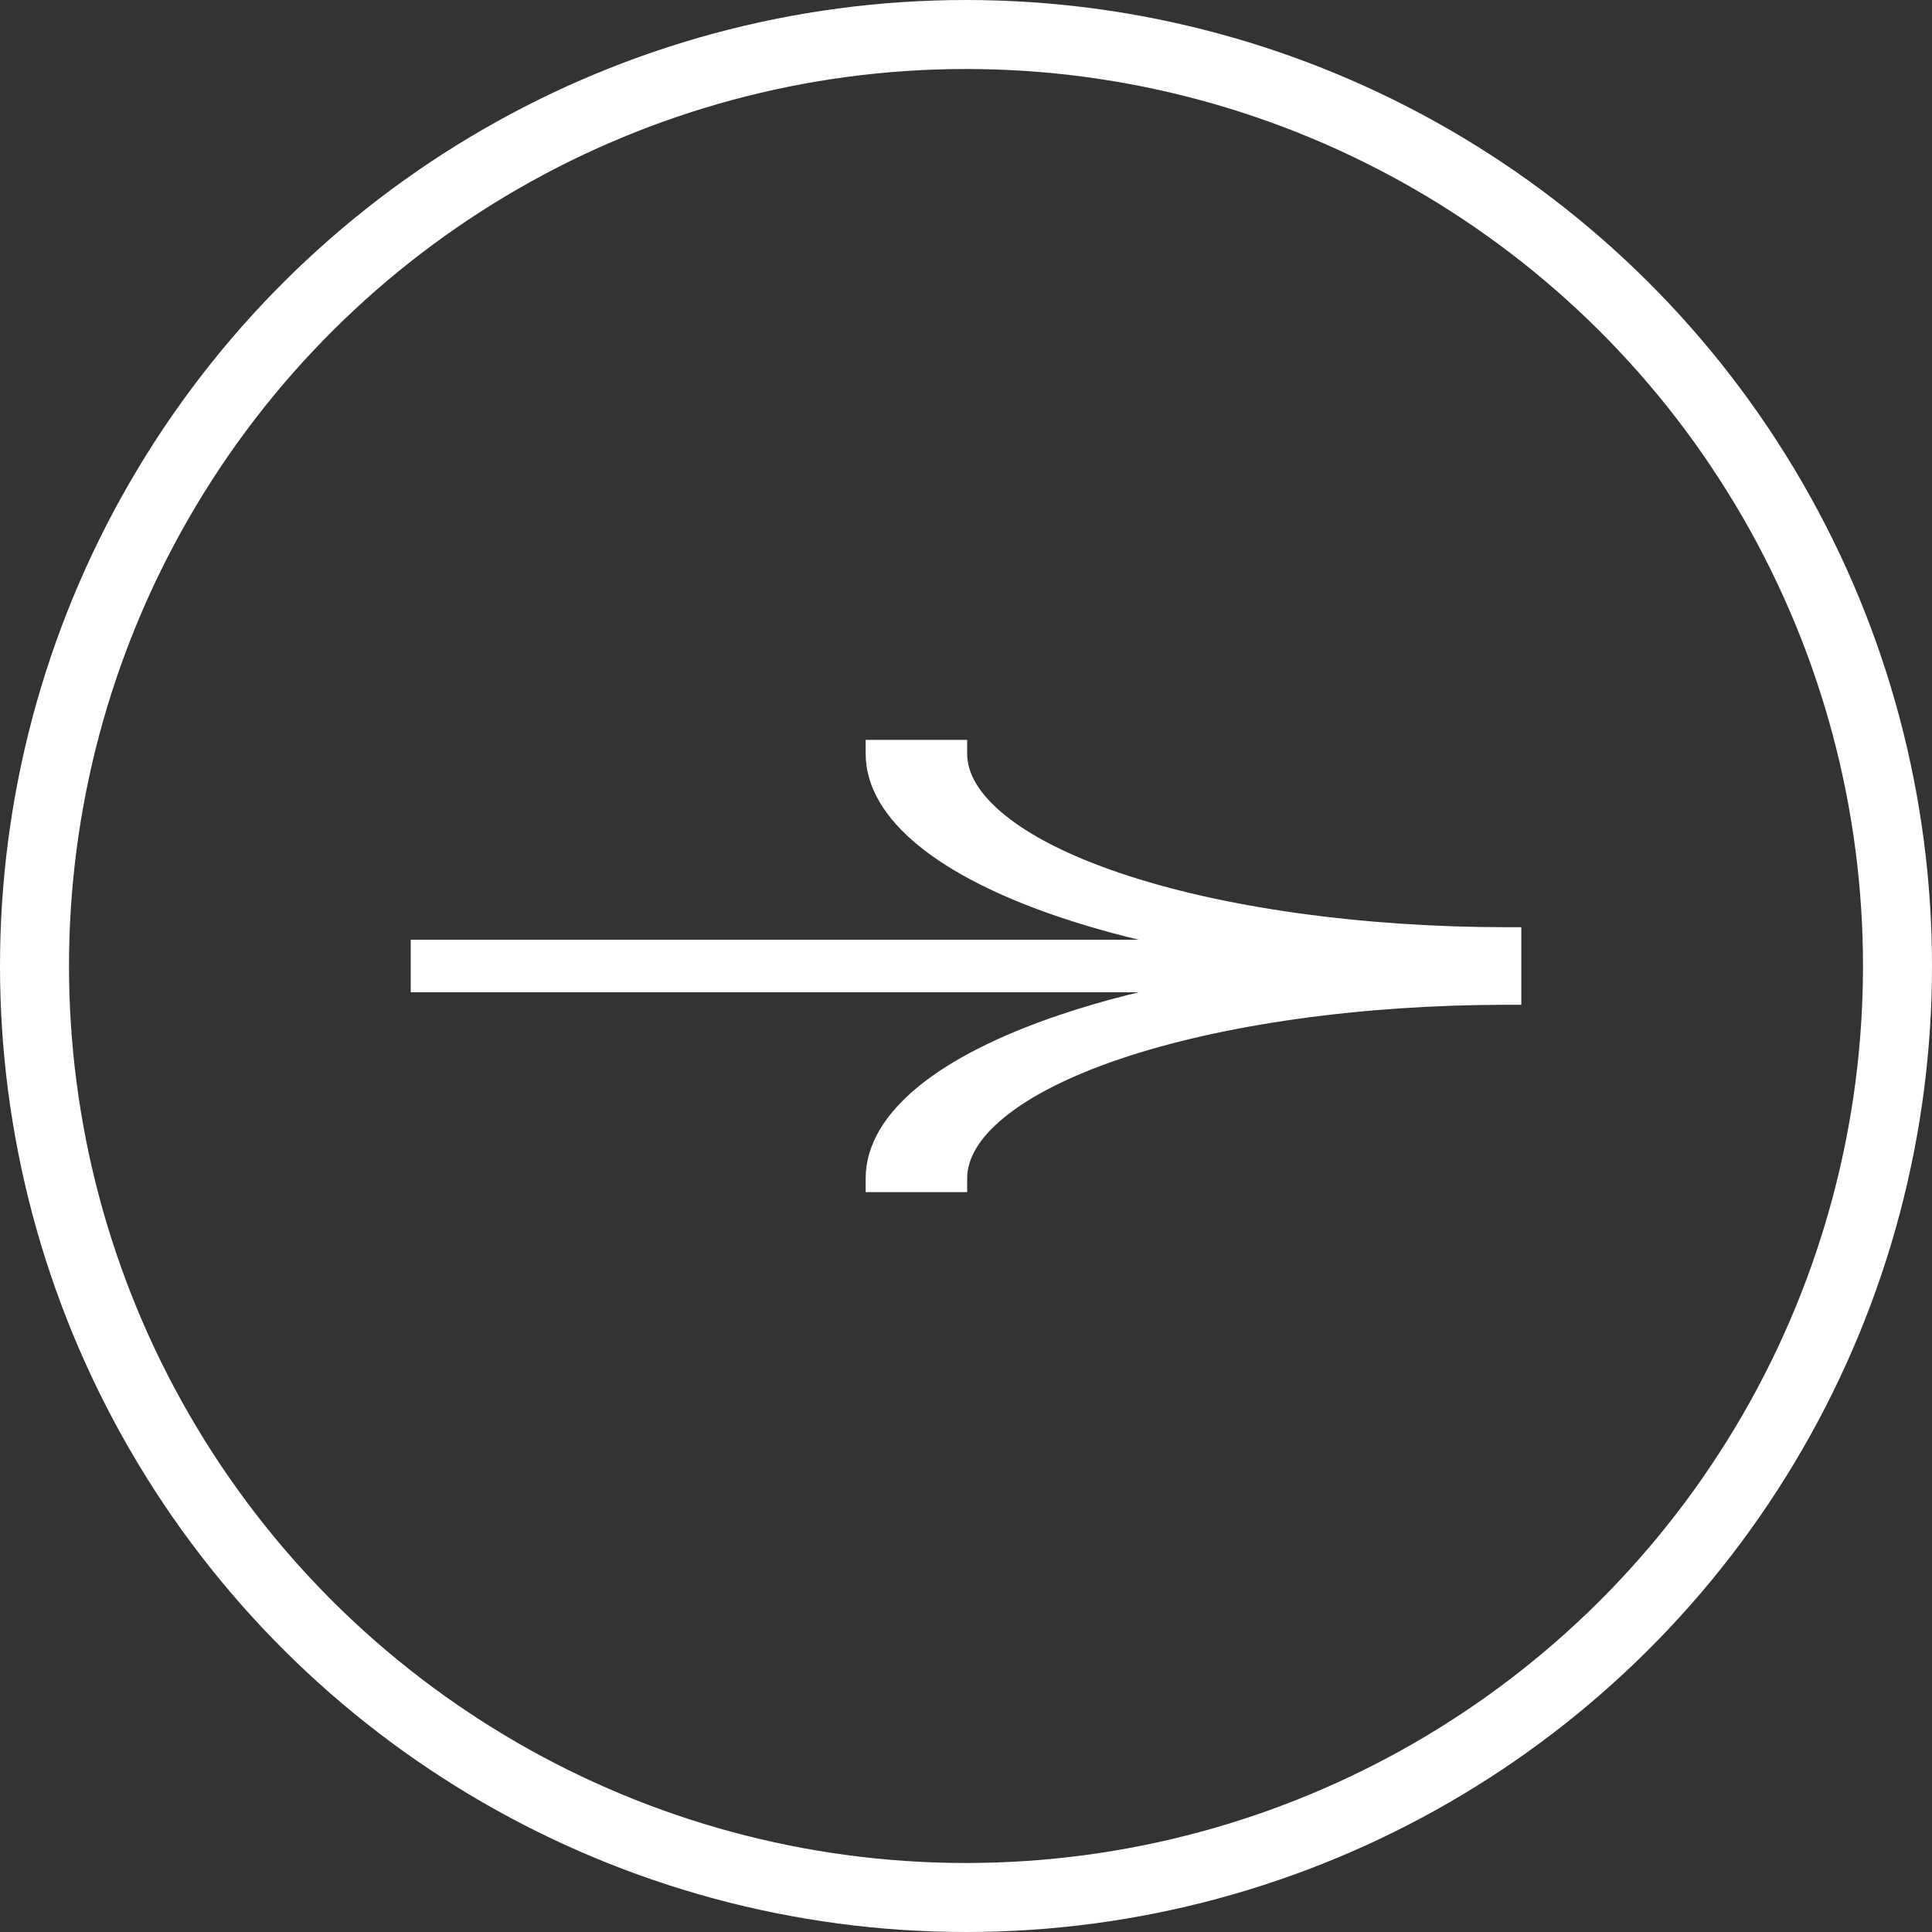
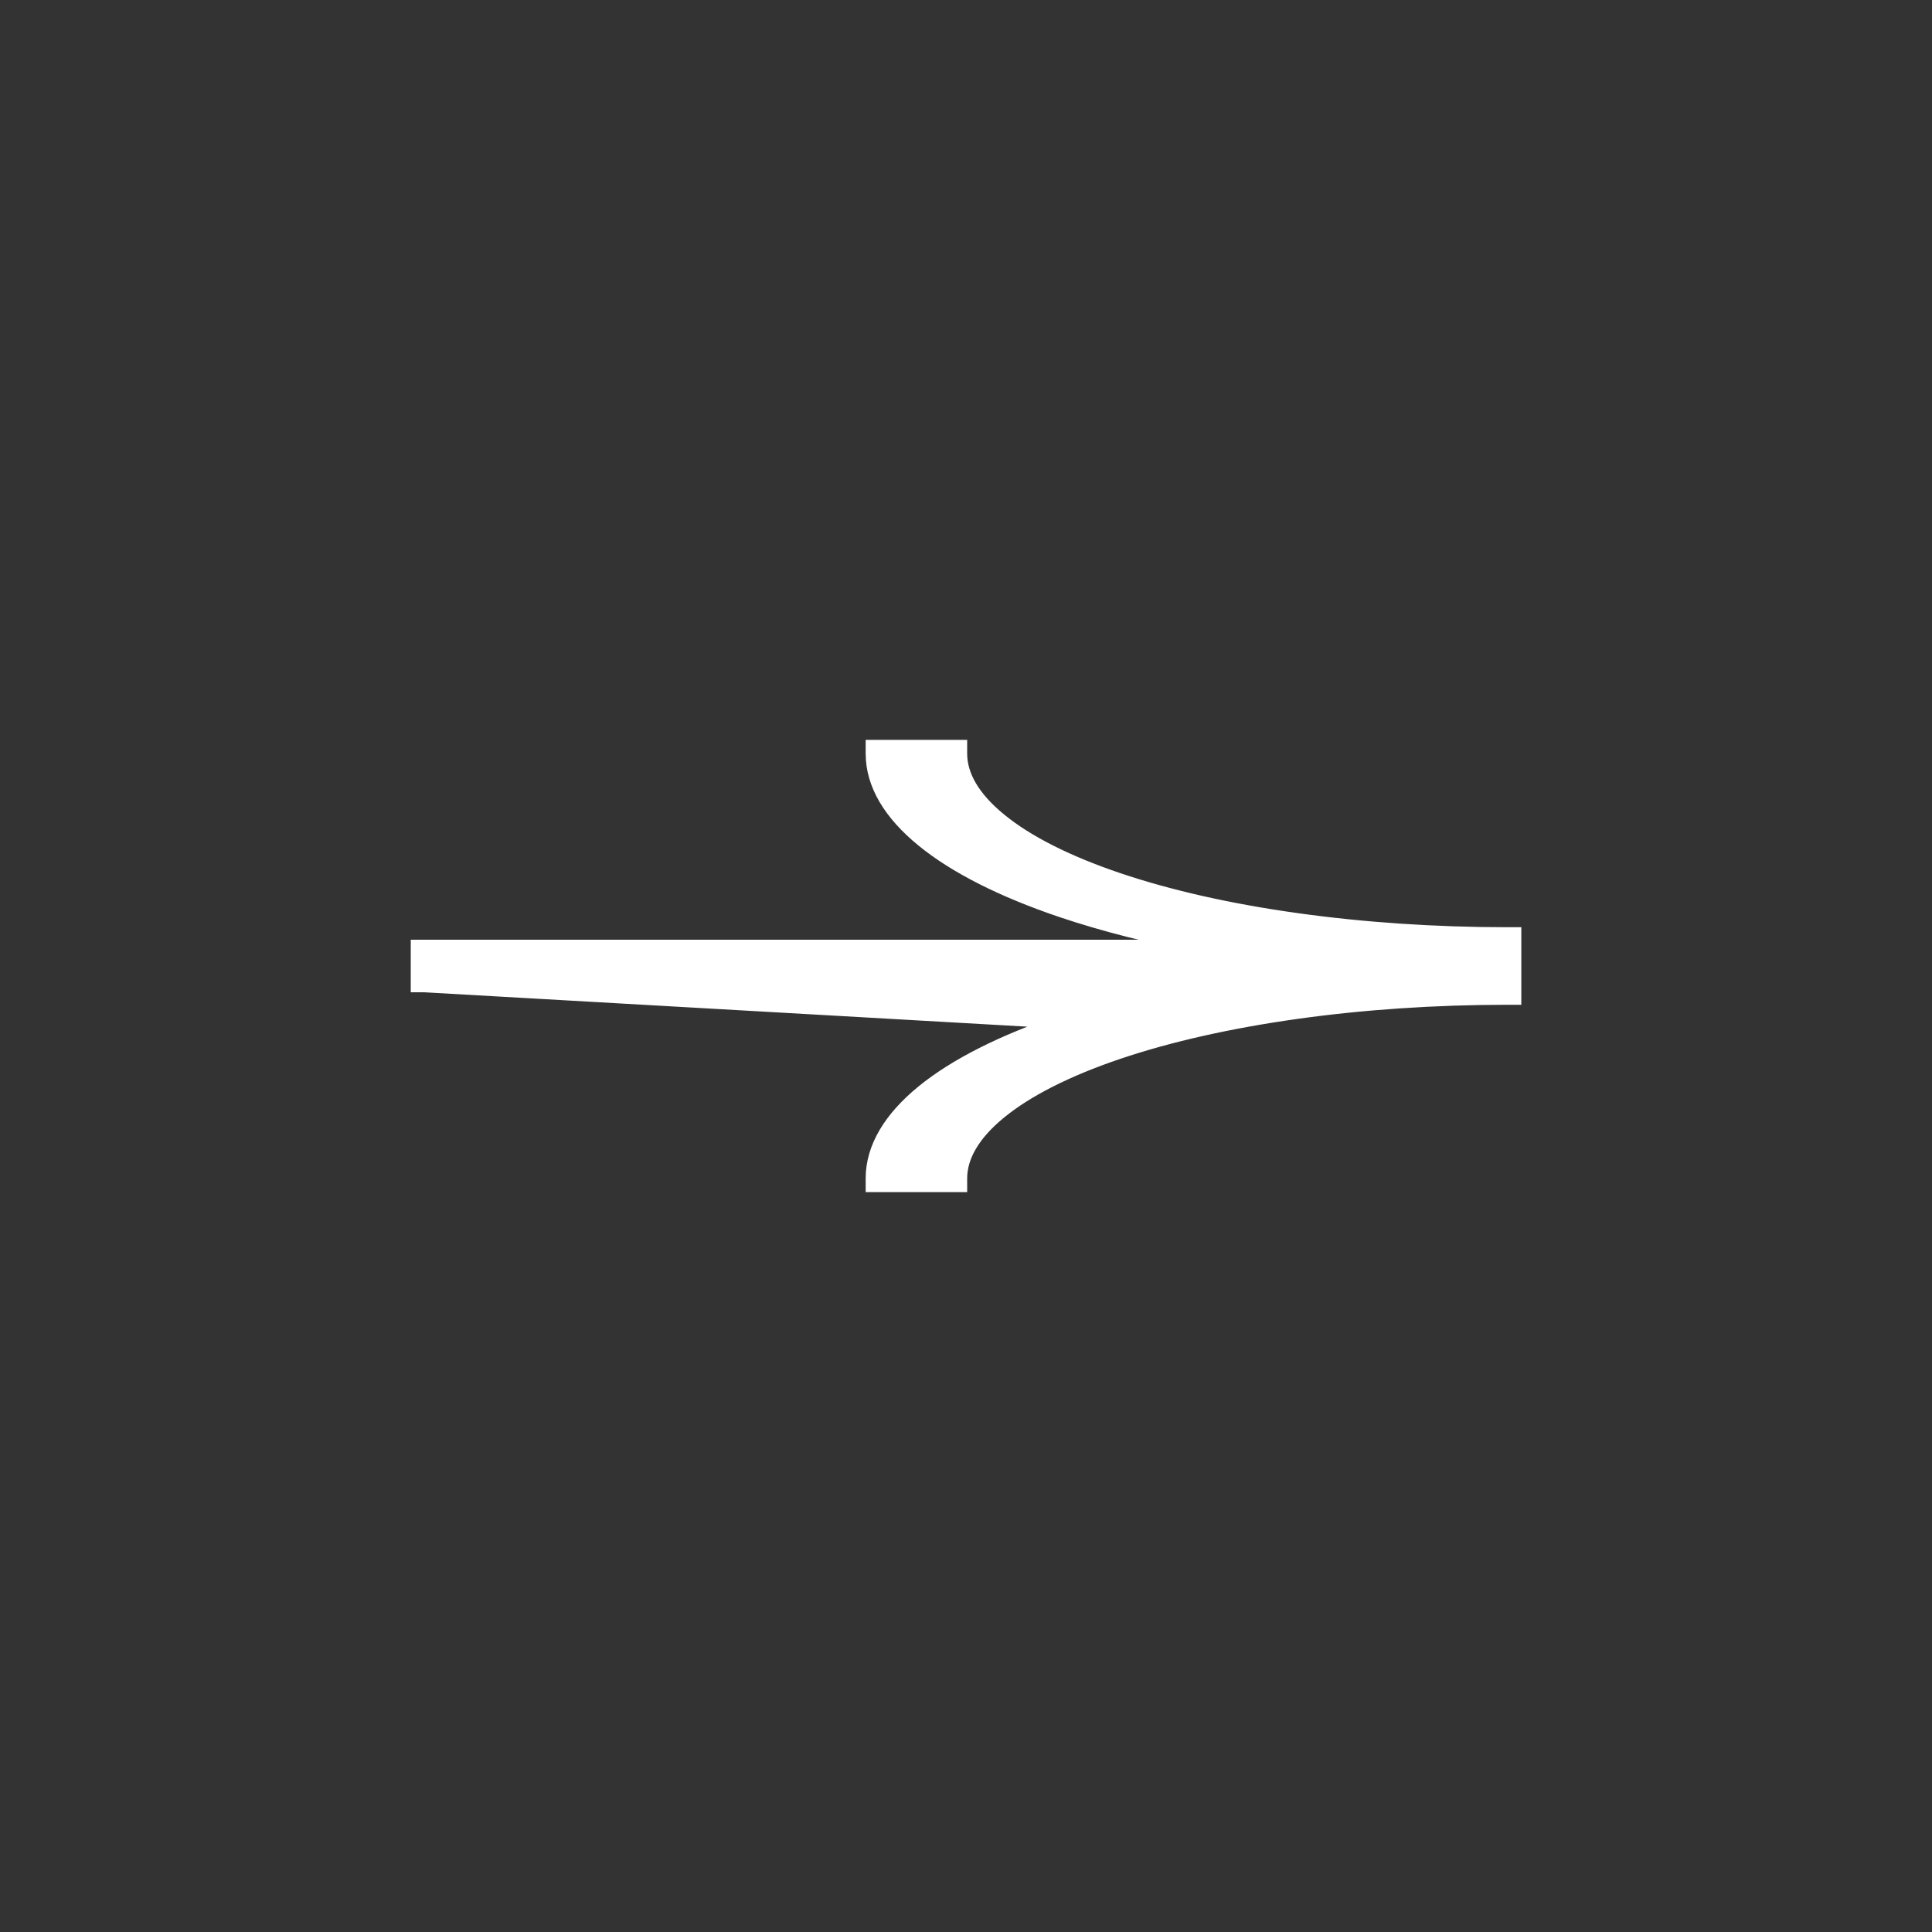
<svg xmlns="http://www.w3.org/2000/svg" width="28" height="28" viewBox="0 0 28 28" fill="none">
  <rect x="0" y="0" width="28" height="28" fill="#333333" stroke="none" />
-   <path d="M13.817 10.823H13.917V10.923C13.917 11.238 14.1 11.565 14.492 11.884C14.882 12.204 15.462 12.498 16.201 12.748C16.94 12.998 17.819 13.197 18.788 13.332C19.758 13.468 20.797 13.538 21.848 13.538H21.948V13.638V13.719V13.819V14V14.181V14.281V14.362V14.462H21.848C20.797 14.462 19.758 14.532 18.788 14.668C17.819 14.804 16.94 15.002 16.201 15.252C15.462 15.502 14.882 15.797 14.492 16.116C14.1 16.435 13.917 16.763 13.917 17.077V17.177H13.817H12.746H12.646V17.077C12.646 16.631 12.906 16.206 13.376 15.822C13.846 15.439 14.529 15.095 15.38 14.807C15.996 14.598 16.694 14.422 17.452 14.281L6.153 14.281H6.053V14.181V13.819V13.719H6.153L17.452 13.719C16.694 13.579 15.996 13.402 15.38 13.194C14.529 12.906 13.846 12.562 13.376 12.178C12.906 11.795 12.646 11.369 12.646 10.923V10.823H12.746H13.817Z" fill="white" stroke="white" stroke-width="0.2" />
-   <circle cx="14" cy="14" r="13.5" transform="rotate(-90 14 14)" stroke="white" />
+   <path d="M13.817 10.823H13.917V10.923C13.917 11.238 14.1 11.565 14.492 11.884C14.882 12.204 15.462 12.498 16.201 12.748C16.94 12.998 17.819 13.197 18.788 13.332C19.758 13.468 20.797 13.538 21.848 13.538H21.948V13.638V13.719V13.819V14V14.181V14.281V14.362V14.462H21.848C20.797 14.462 19.758 14.532 18.788 14.668C17.819 14.804 16.94 15.002 16.201 15.252C15.462 15.502 14.882 15.797 14.492 16.116C14.1 16.435 13.917 16.763 13.917 17.077V17.177H13.817H12.746H12.646V17.077C12.646 16.631 12.906 16.206 13.376 15.822C13.846 15.439 14.529 15.095 15.38 14.807L6.153 14.281H6.053V14.181V13.819V13.719H6.153L17.452 13.719C16.694 13.579 15.996 13.402 15.38 13.194C14.529 12.906 13.846 12.562 13.376 12.178C12.906 11.795 12.646 11.369 12.646 10.923V10.823H12.746H13.817Z" fill="white" stroke="white" stroke-width="0.2" />
</svg>